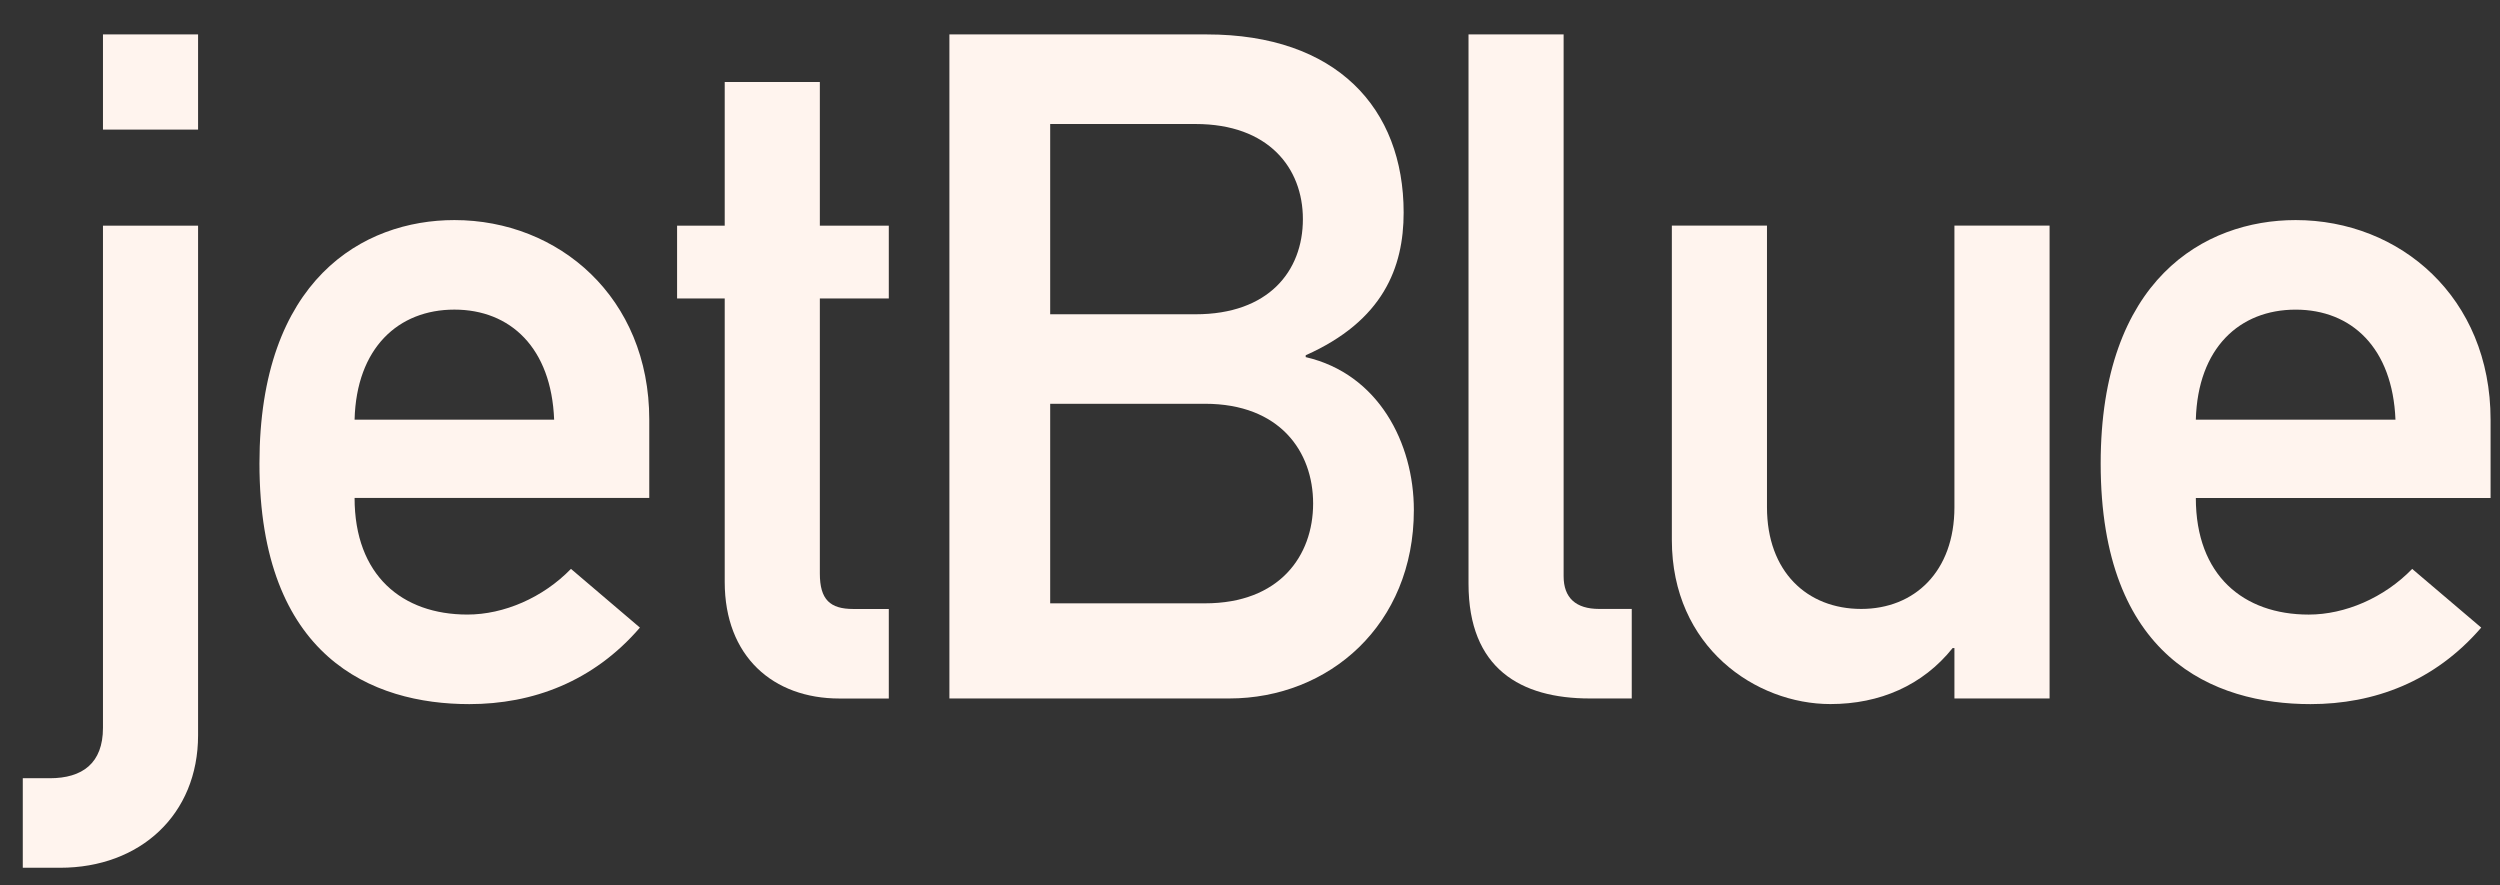
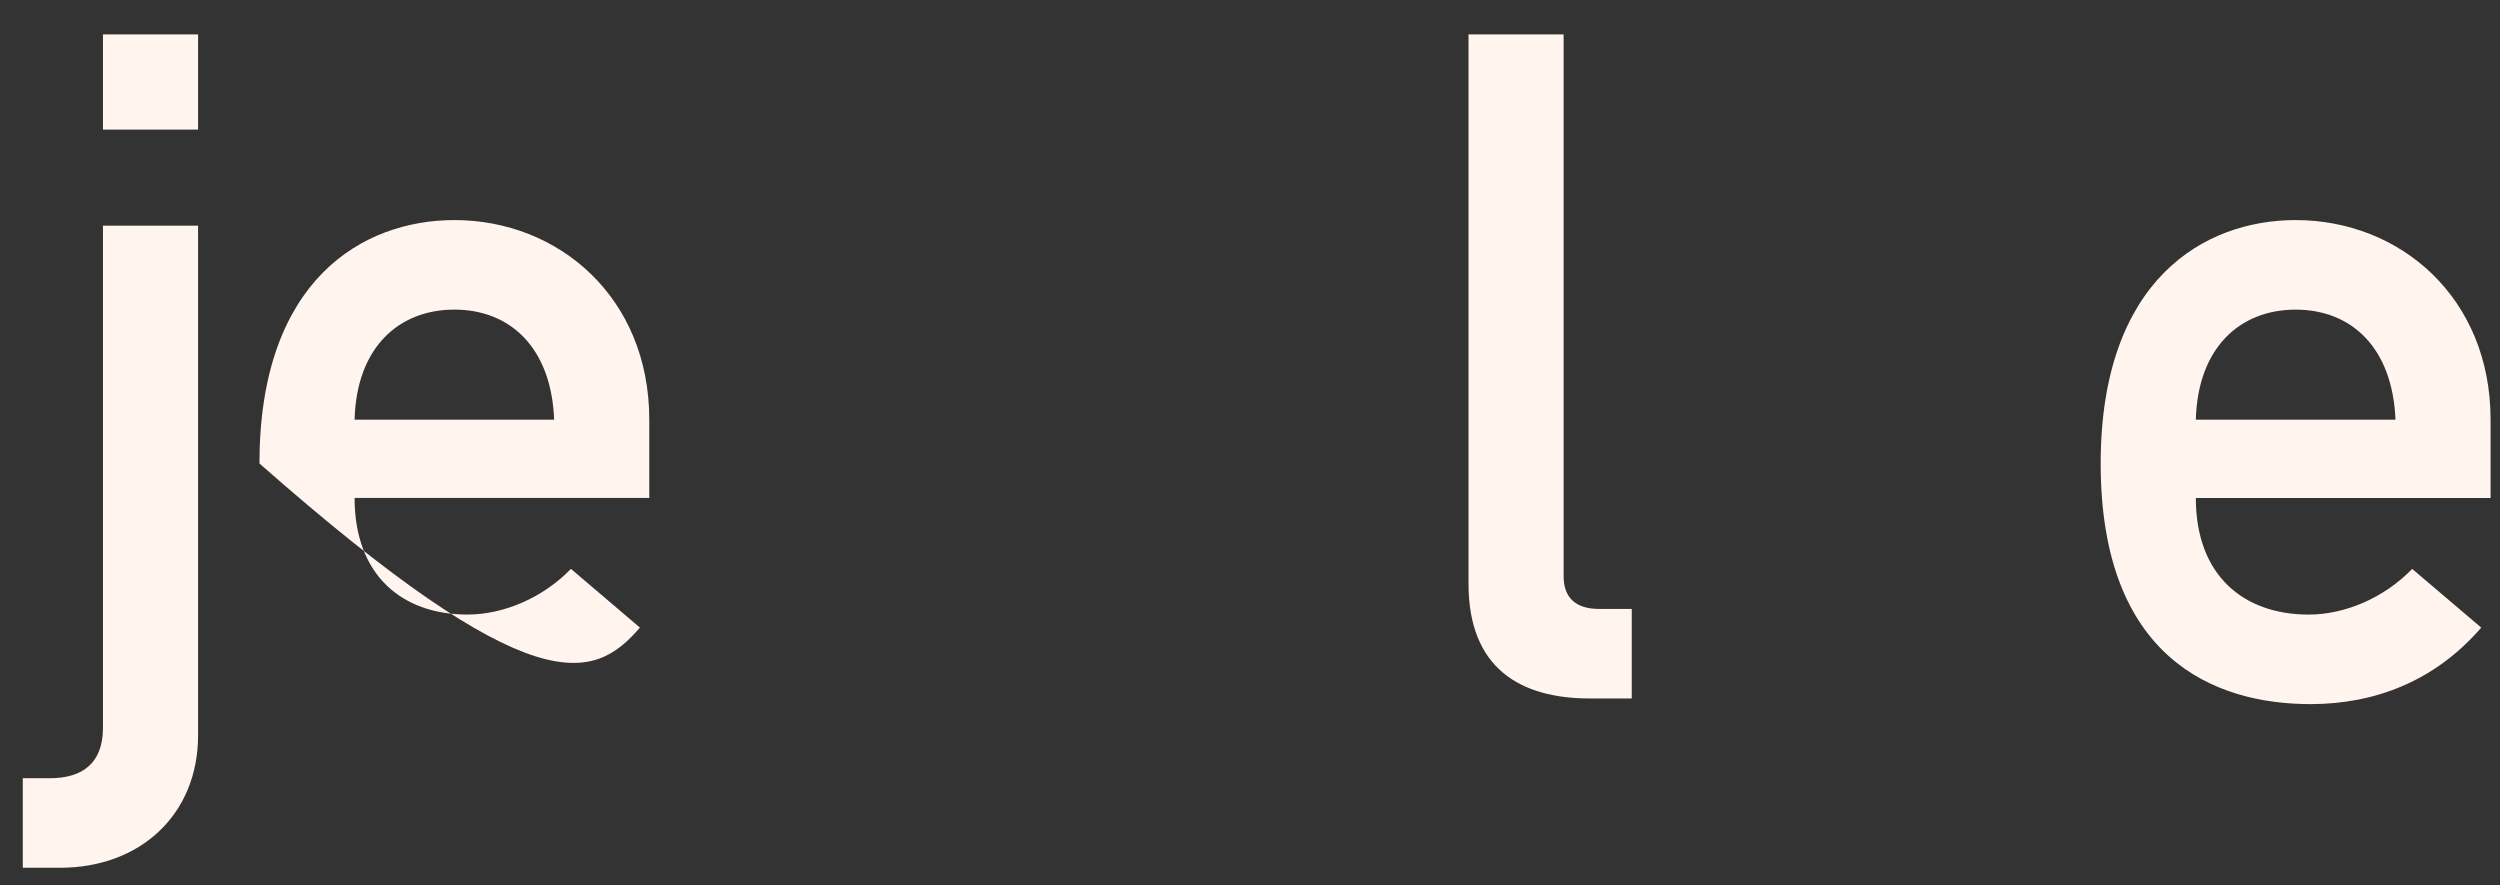
<svg xmlns="http://www.w3.org/2000/svg" width="96" height="34" viewBox="0 0 96 34" fill="none">
  <rect x="0" y="0" width="96" height="34" fill="#333333" stroke="none" />
  <path d="M3.954 8.665H7.606V28.236C7.606 31.28 5.385 33.322 2.305 33.322H0.875V29.884H1.912C3.165 29.884 3.954 29.309 3.954 27.949V8.665ZM3.954 1.322H7.606V4.976H3.954V1.322Z" fill="#FFF4EE" />
-   <path d="M13.616 16.114C13.687 13.357 15.299 11.889 17.448 11.889C19.598 11.889 21.173 13.357 21.279 16.114H13.616ZM24.932 19.121V16.114C24.932 11.423 21.457 8.451 17.449 8.451C13.937 8.451 9.963 10.742 9.963 17.798C9.963 25.247 14.295 27.038 18.021 27.038C20.454 27.038 22.783 26.177 24.573 24.1L21.925 21.845C20.849 22.954 19.346 23.599 17.949 23.599C15.442 23.599 13.616 22.094 13.616 19.121H24.932Z" fill="#FFF4EE" />
-   <path d="M27.829 3.15H31.482V8.666H34.13V11.46H31.482V22.023C31.482 23.027 31.875 23.385 32.768 23.385H34.13V26.823H32.233C29.689 26.823 27.829 25.208 27.829 22.346V11.46H26V8.666H27.829V3.15Z" fill="#FFF4EE" />
-   <path d="M46.273 15.505C49.137 15.505 50.424 17.33 50.424 19.335C50.424 21.342 49.137 23.168 46.273 23.168H40.327V15.505H46.273ZM36.457 26.821H47.202C51.035 26.821 54.292 23.992 54.292 19.587C54.292 17.009 52.932 14.359 50.139 13.713V13.642C53.112 12.317 53.9 10.275 53.9 8.163C53.9 4.152 51.319 1.322 46.342 1.322H36.457V26.821ZM45.912 4.762C48.706 4.762 50.031 6.444 50.031 8.414C50.031 10.418 48.706 12.068 45.912 12.068H40.327V4.762H45.912Z" fill="#FFF4EE" />
+   <path d="M13.616 16.114C13.687 13.357 15.299 11.889 17.448 11.889C19.598 11.889 21.173 13.357 21.279 16.114H13.616ZM24.932 19.121V16.114C24.932 11.423 21.457 8.451 17.449 8.451C13.937 8.451 9.963 10.742 9.963 17.798C20.454 27.038 22.783 26.177 24.573 24.1L21.925 21.845C20.849 22.954 19.346 23.599 17.949 23.599C15.442 23.599 13.616 22.094 13.616 19.121H24.932Z" fill="#FFF4EE" />
  <path d="M56.391 1.322H60.043V22.129C60.043 22.953 60.509 23.383 61.407 23.383H62.659V26.821H61.047C58.395 26.821 56.391 25.676 56.391 22.415V1.322Z" fill="#FFF4EE" />
-   <path d="M64.199 8.664H67.852V19.478C67.852 21.951 69.392 23.383 71.471 23.383C73.512 23.383 75.05 21.951 75.05 19.478V8.664H78.704V26.82H75.05V24.886H74.981C73.834 26.319 72.186 27.036 70.287 27.036C67.424 27.036 64.199 24.85 64.199 20.733V8.664Z" fill="#FFF4EE" />
  <path d="M84.32 16.115C84.395 13.358 86.003 11.89 88.153 11.89C90.301 11.89 91.876 13.358 91.986 16.115H84.32ZM95.638 19.122V16.115C95.638 11.424 92.164 8.451 88.153 8.451C84.643 8.451 80.666 10.742 80.666 17.798C80.666 25.247 85.001 27.038 88.724 27.038C91.162 27.038 93.488 26.177 95.279 24.1L92.628 21.846C91.554 22.955 90.052 23.6 88.654 23.6C86.148 23.6 84.32 22.095 84.32 19.122L95.638 19.122Z" fill="#FFF4EE" />
</svg>